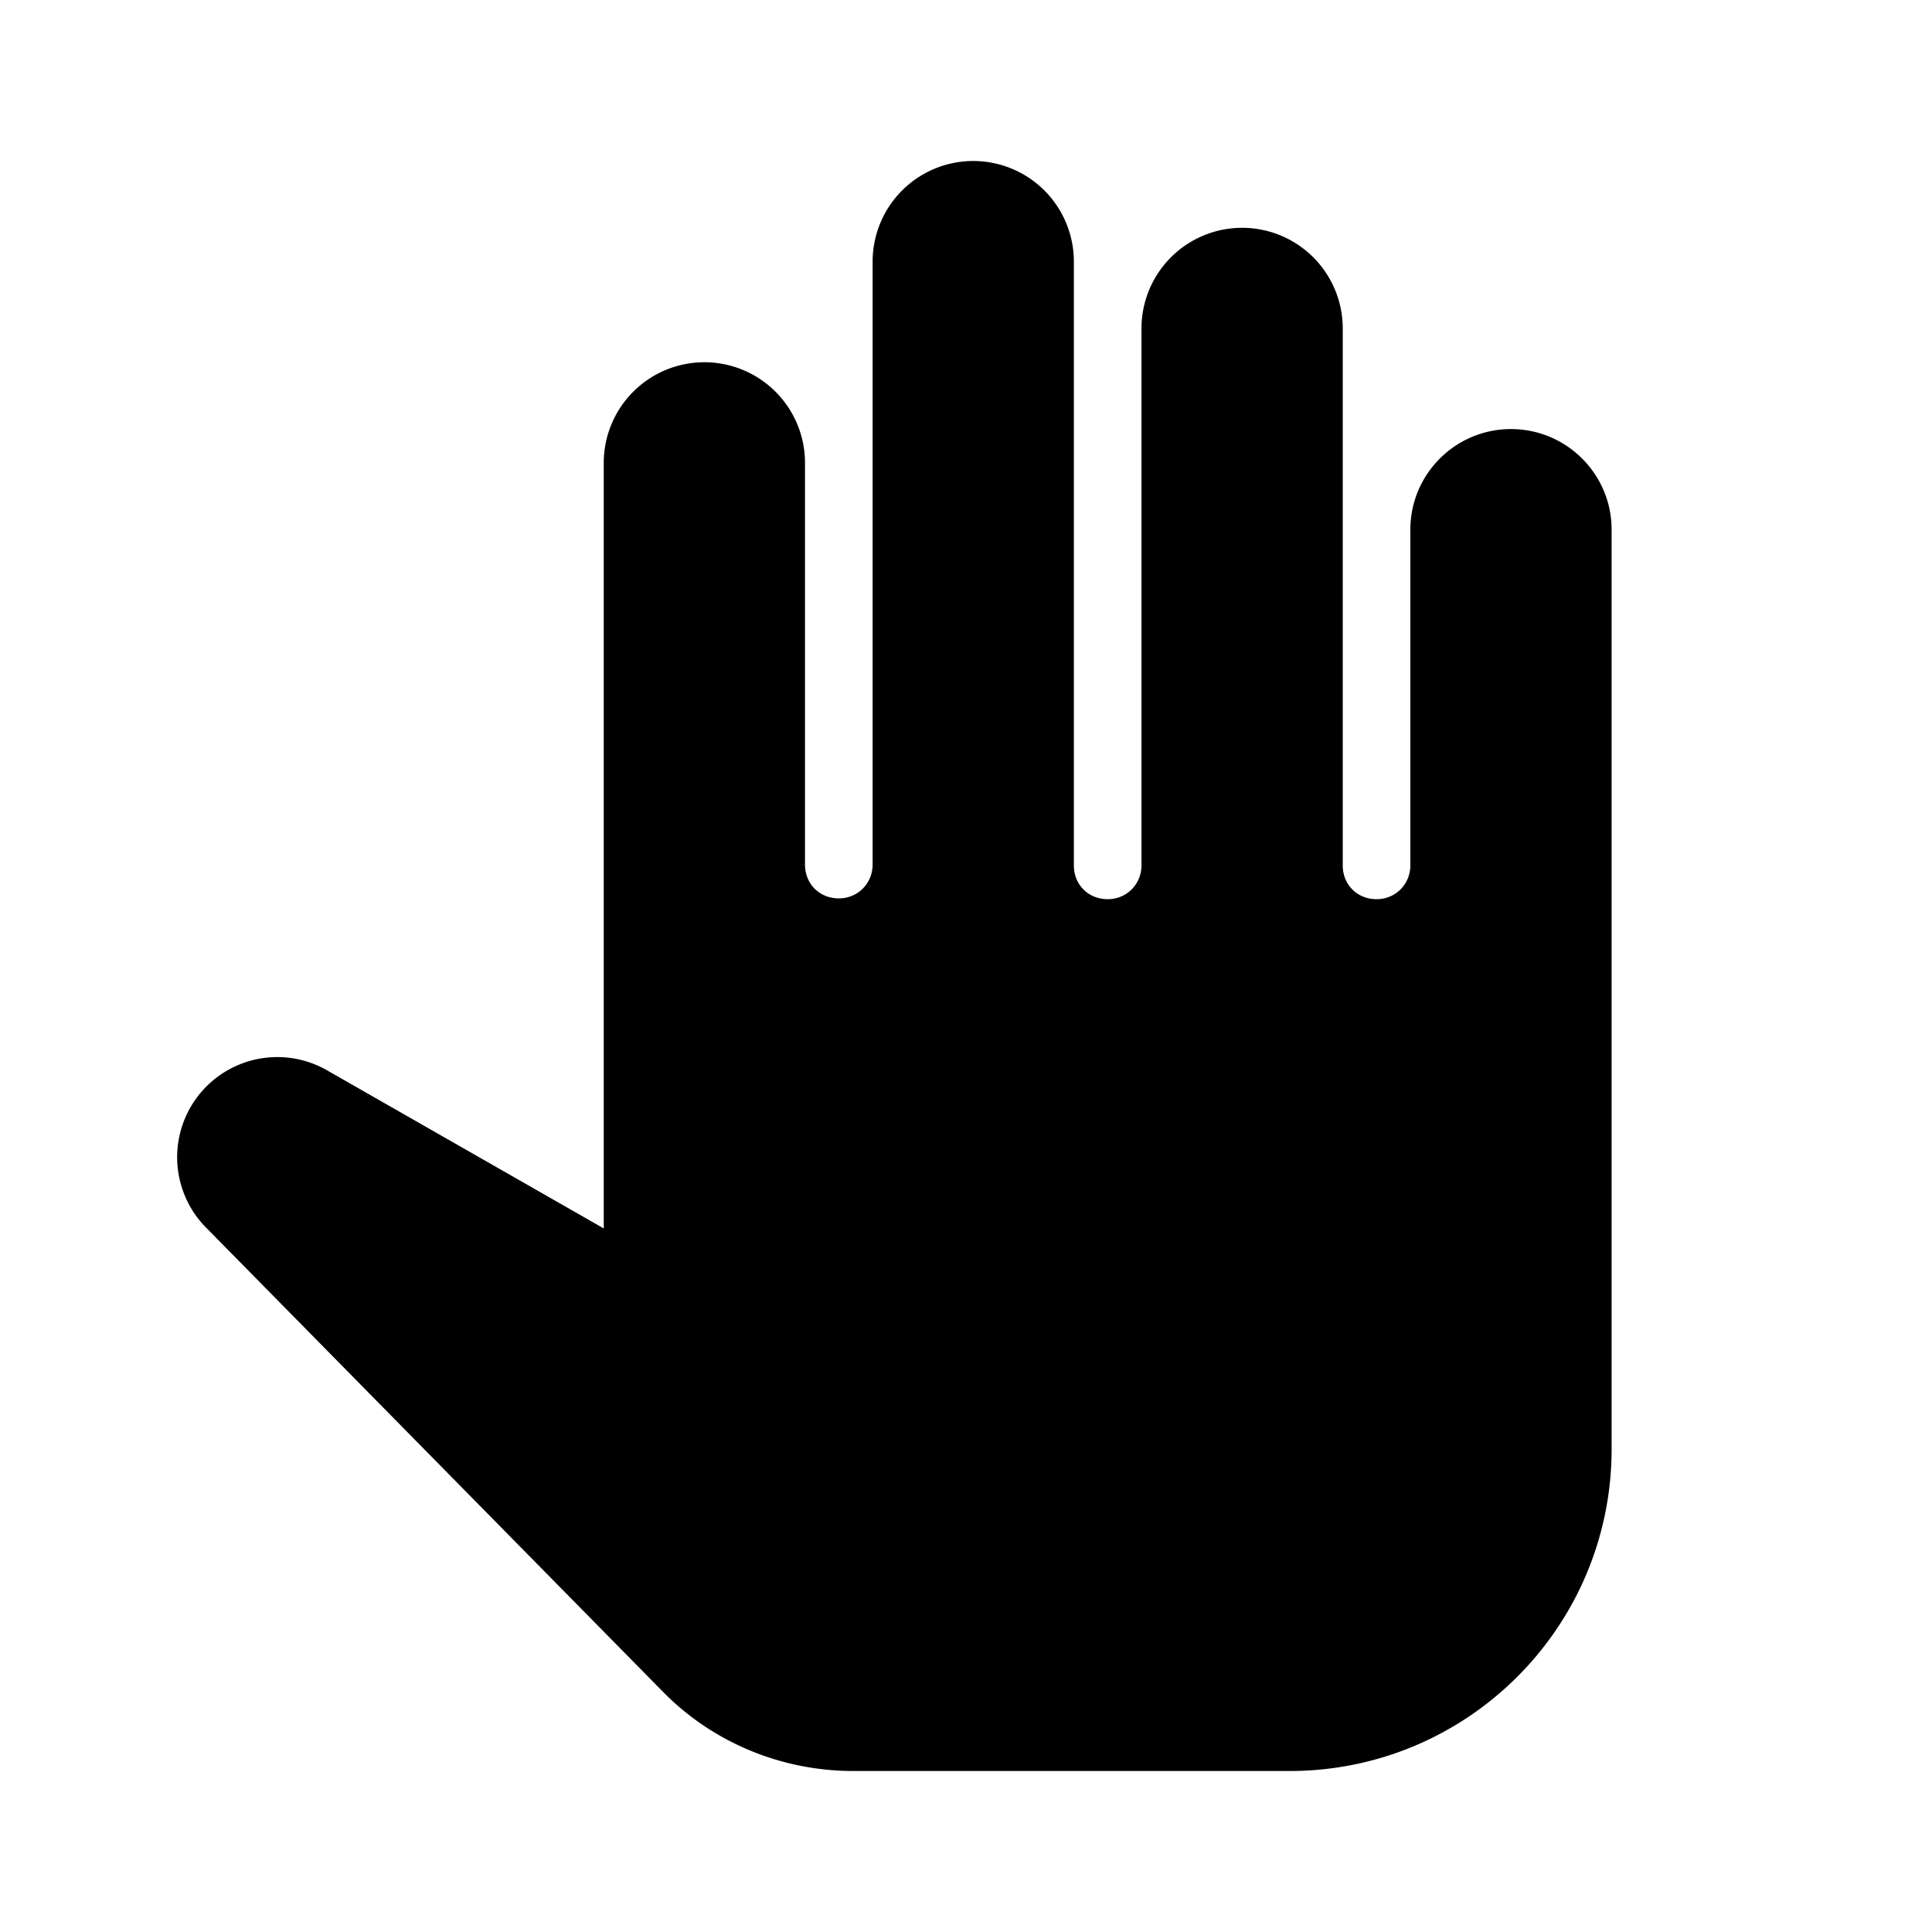
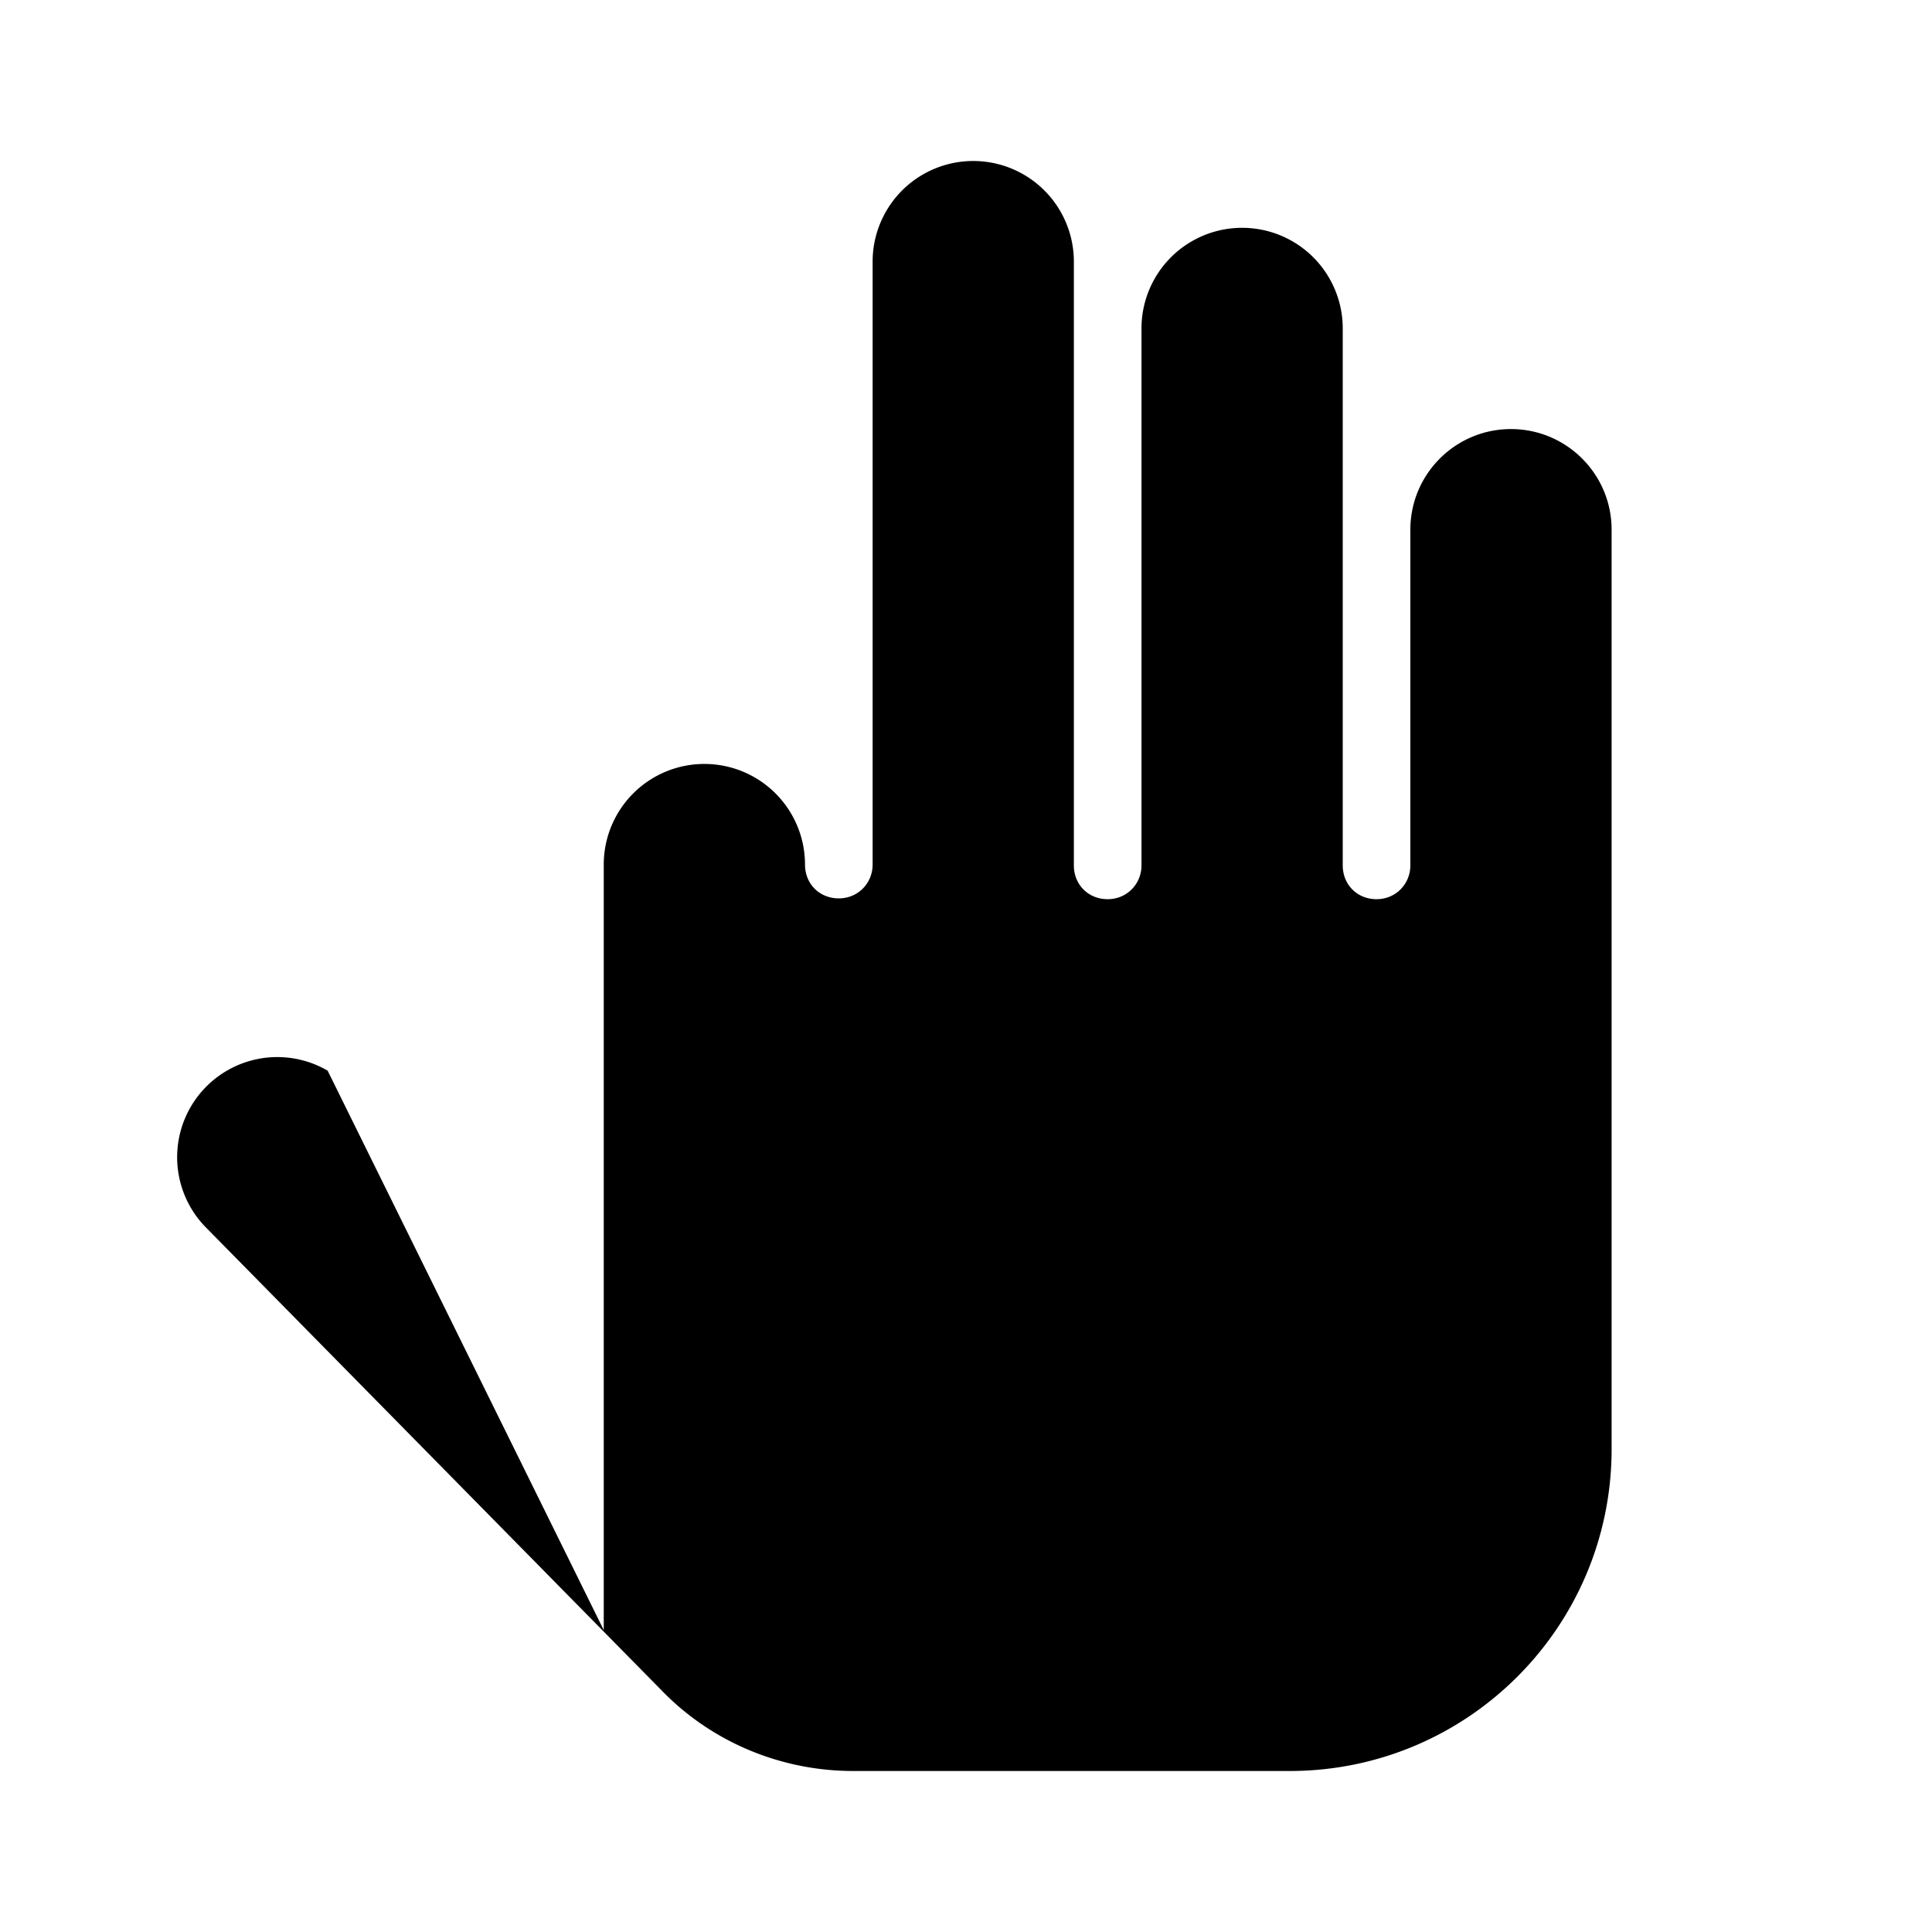
<svg xmlns="http://www.w3.org/2000/svg" width="24" height="24" fill="currentColor" class="mi-solid mi-hand" viewBox="0 0 24 24">
-   <path d="M18.77 5.33c-.69 0-1.25.56-1.25 1.25v4.17c0 .23-.18.42-.42.42s-.42-.18-.42-.42V4.08a1.25 1.25 0 0 0-2.5 0v6.67c0 .23-.18.42-.42.42s-.42-.18-.42-.42v-7.5a1.25 1.25 0 0 0-2.5 0v7.49c0 .23-.18.42-.42.42s-.42-.18-.42-.42V5.75a1.25 1.25 0 0 0-2.5 0v9.51L4.07 13.3a1.244 1.244 0 0 0-1.5 1.96L8.22 21c.62.64 1.48 1 2.38 1h5.42c2.21 0 4-1.79 4-4V6.58c0-.69-.56-1.25-1.25-1.25" />
+   <path d="M18.77 5.33c-.69 0-1.25.56-1.25 1.25v4.17c0 .23-.18.42-.42.42s-.42-.18-.42-.42V4.08a1.25 1.25 0 0 0-2.5 0v6.67c0 .23-.18.42-.42.42s-.42-.18-.42-.42v-7.5a1.25 1.25 0 0 0-2.5 0v7.49c0 .23-.18.42-.42.42s-.42-.18-.42-.42a1.25 1.25 0 0 0-2.5 0v9.51L4.07 13.3a1.244 1.244 0 0 0-1.5 1.96L8.22 21c.62.64 1.48 1 2.38 1h5.42c2.21 0 4-1.79 4-4V6.58c0-.69-.56-1.25-1.25-1.25" />
</svg>